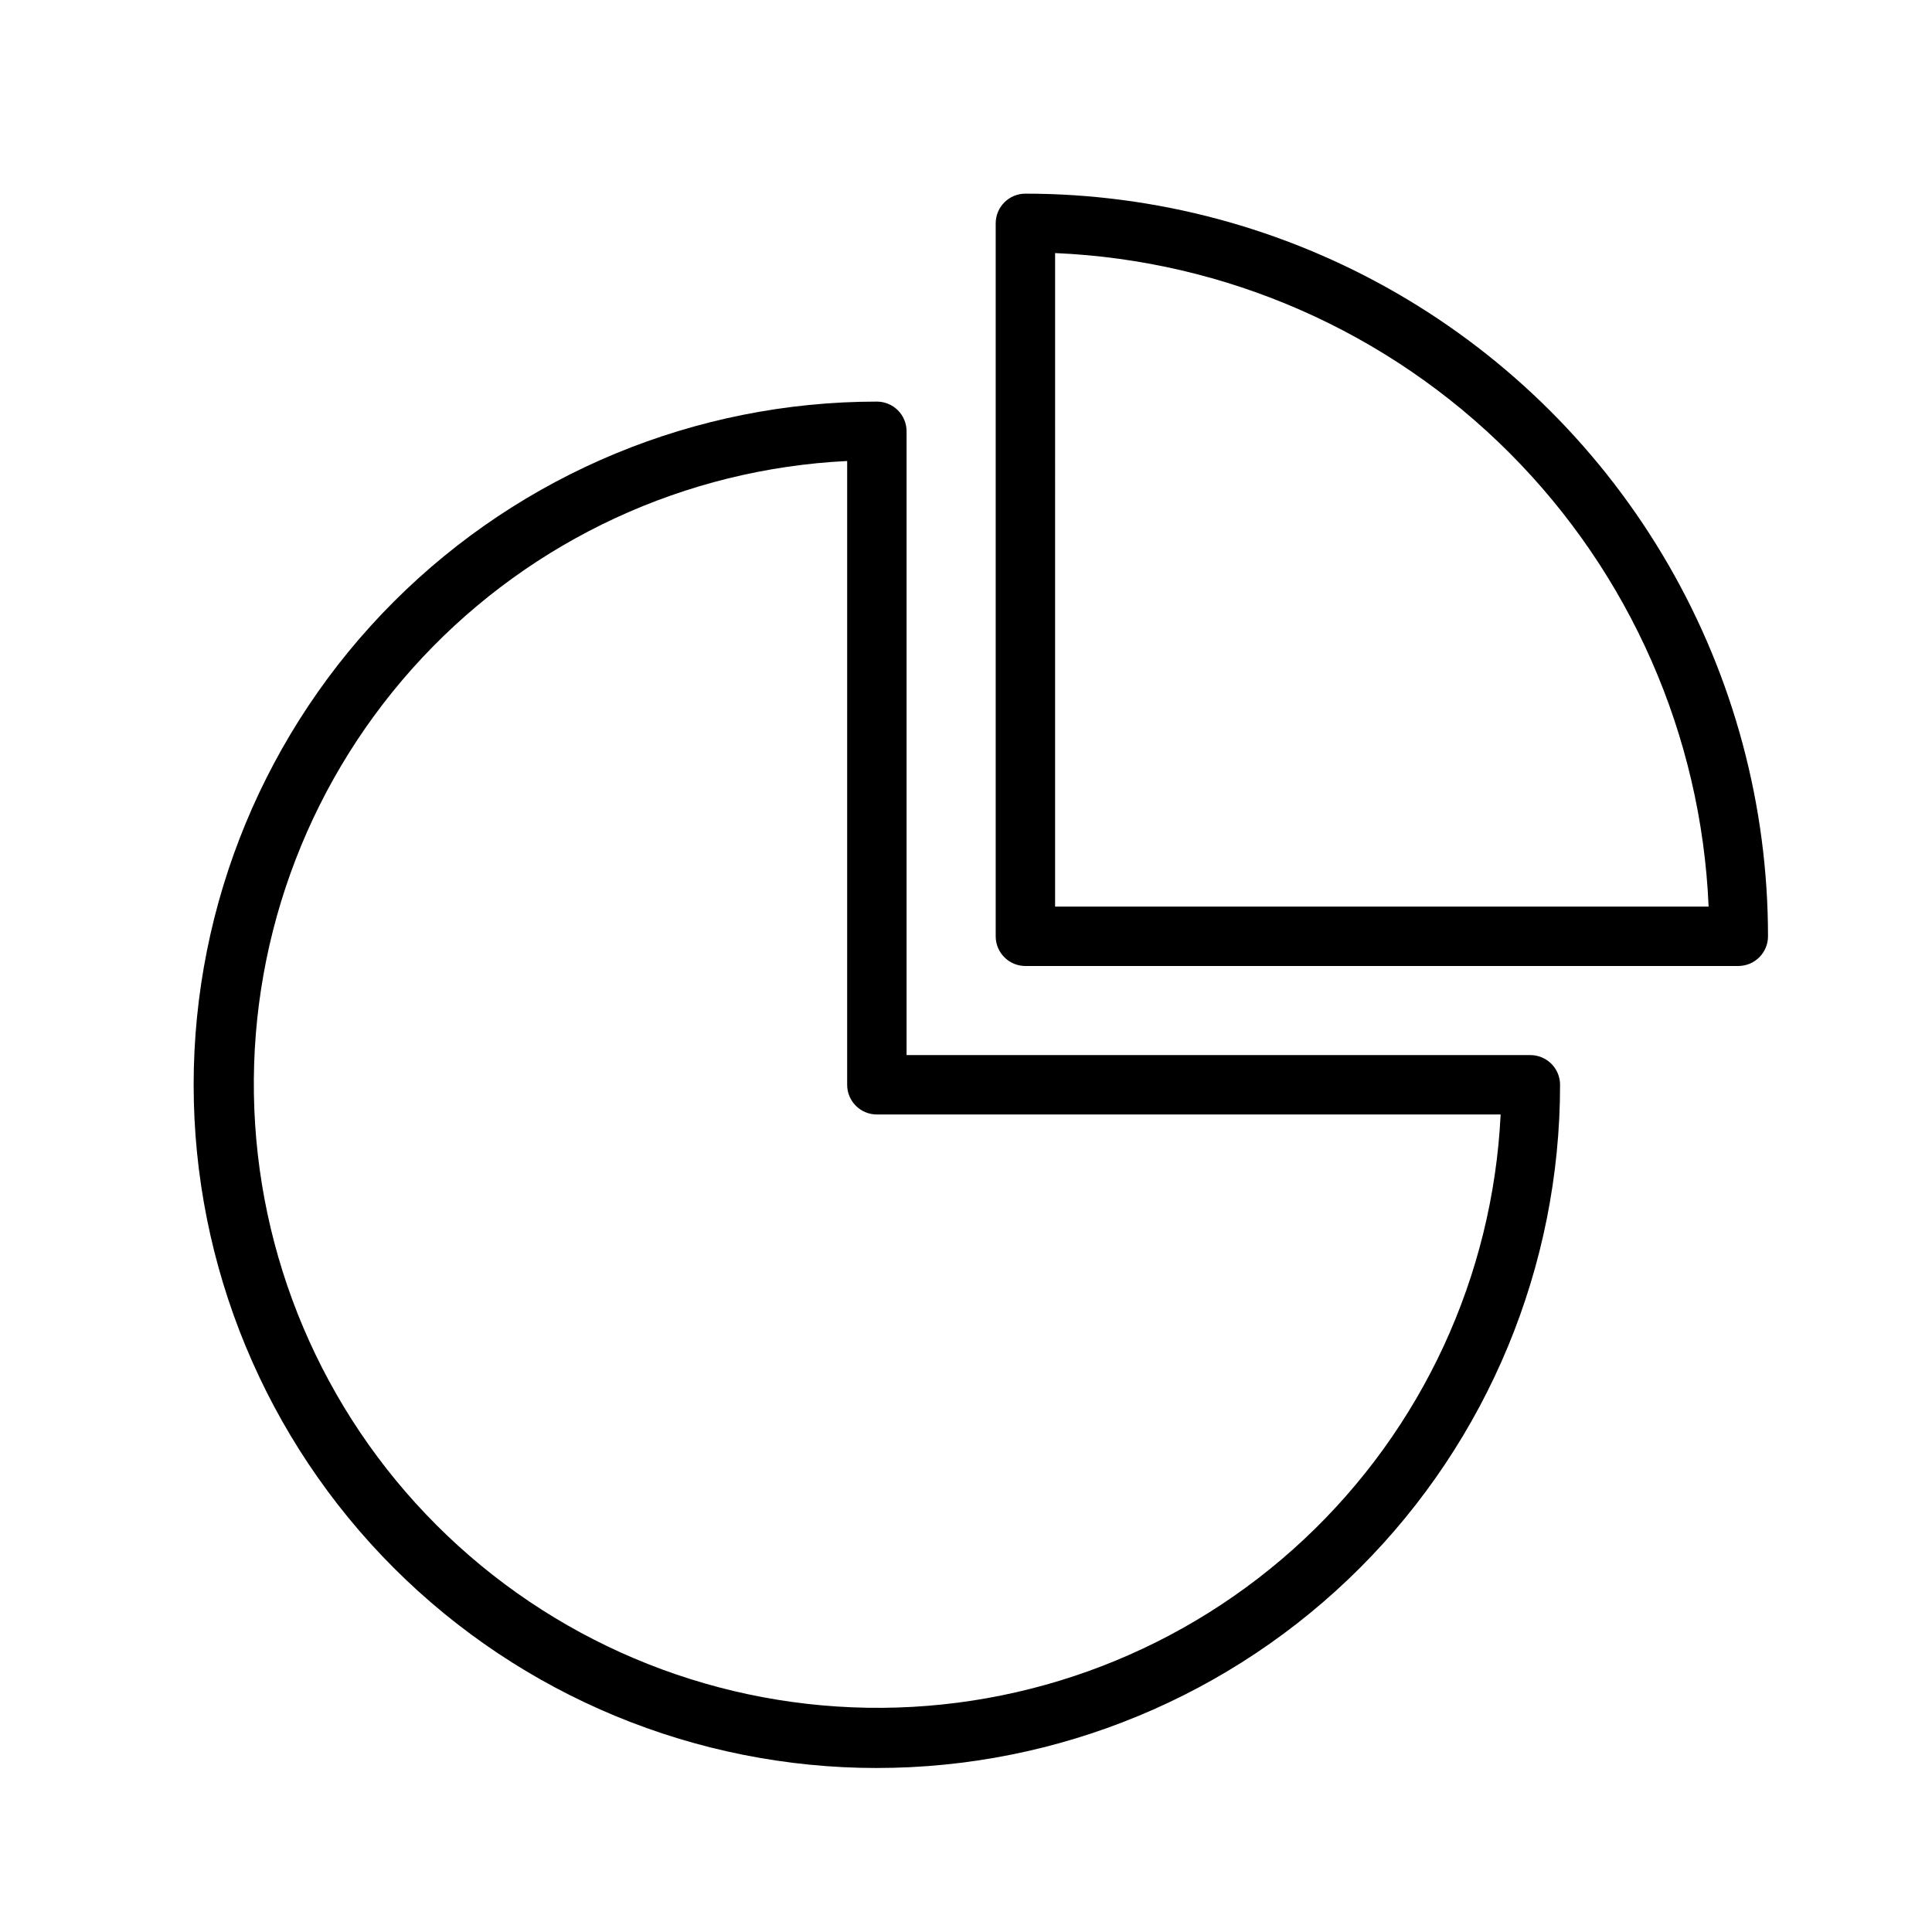
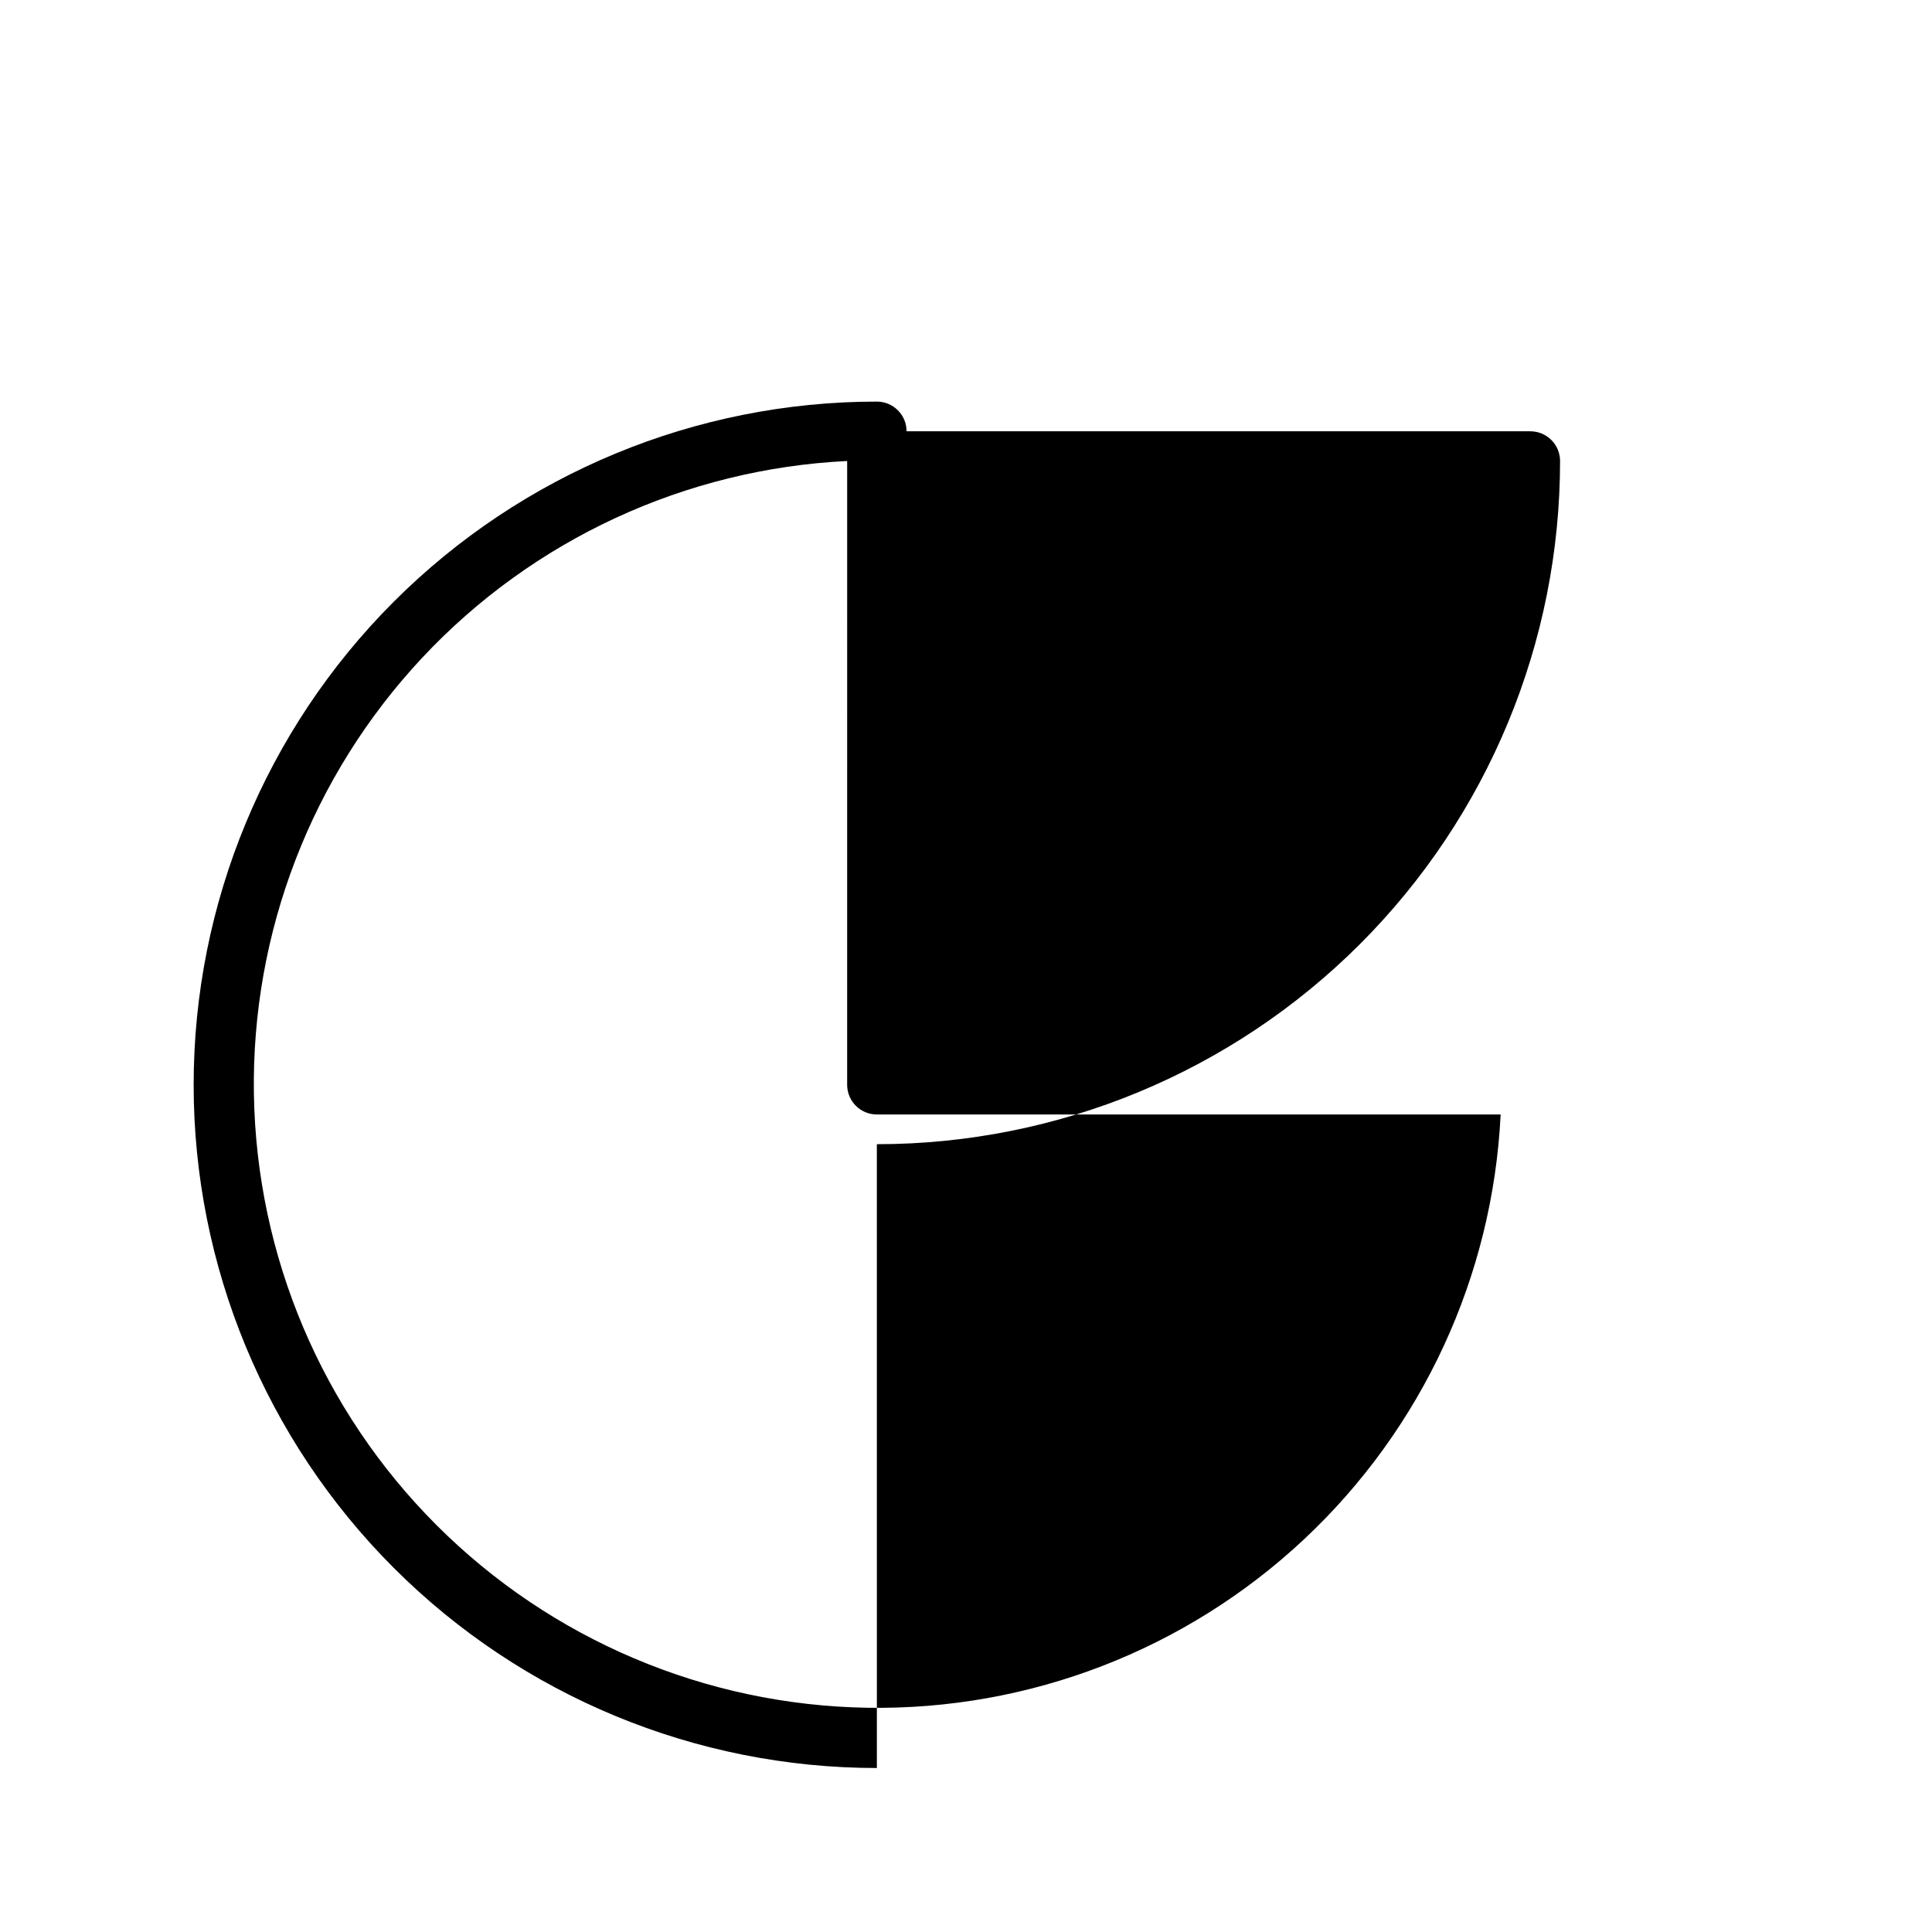
<svg xmlns="http://www.w3.org/2000/svg" fill="#000000" width="800px" height="800px" version="1.1" viewBox="144 144 512 512">
  <g>
-     <path d="m376.38 612.54c-48.02 0-94.07-19.074-128.03-53.031-33.953-33.953-53.031-80.008-53.031-128.02 0-48.02 19.078-94.074 53.031-128.03 33.957-33.957 80.008-53.031 128.03-53.031 2.086 0 4.09 0.828 5.566 2.305 1.477 1.477 2.305 3.481 2.305 5.566v165.31h165.31c2.09 0 4.09 0.832 5.566 2.309 1.477 1.477 2.305 3.477 2.305 5.566 0 48.016-19.074 94.07-53.027 128.02-33.957 33.957-80.008 53.031-128.03 53.031zm-7.871-346.37c-42.863 2.094-83.23 20.773-112.57 52.086-29.336 31.316-45.352 72.812-44.652 115.72 0.699 42.906 18.055 83.859 48.398 114.2 30.34 30.344 71.297 47.699 114.2 48.398 42.906 0.695 84.402-15.316 115.71-44.656 31.316-29.34 49.996-69.707 52.09-112.57h-165.31c-4.348 0-7.871-3.523-7.871-7.871z" />
-     <path d="m604.67 400h-188.93c-4.348 0-7.871-3.527-7.871-7.875v-188.93c0-4.348 3.523-7.875 7.871-7.875 34.547 0 68.484 9.094 98.402 26.367 29.914 17.273 54.758 42.117 72.031 72.035 17.273 29.918 26.367 63.855 26.367 98.398 0 2.09-0.828 4.09-2.305 5.566-1.477 1.477-3.481 2.309-5.566 2.309zm-181.06-15.746h173.19c-1.934-45.312-20.797-88.25-52.867-120.32-32.07-32.07-75.008-50.938-120.32-52.867z" />
+     <path d="m376.38 612.54c-48.02 0-94.07-19.074-128.03-53.031-33.953-33.953-53.031-80.008-53.031-128.02 0-48.02 19.078-94.074 53.031-128.03 33.957-33.957 80.008-53.031 128.03-53.031 2.086 0 4.09 0.828 5.566 2.305 1.477 1.477 2.305 3.481 2.305 5.566h165.31c2.09 0 4.09 0.832 5.566 2.309 1.477 1.477 2.305 3.477 2.305 5.566 0 48.016-19.074 94.07-53.027 128.02-33.957 33.957-80.008 53.031-128.03 53.031zm-7.871-346.37c-42.863 2.094-83.23 20.773-112.57 52.086-29.336 31.316-45.352 72.812-44.652 115.72 0.699 42.906 18.055 83.859 48.398 114.2 30.34 30.344 71.297 47.699 114.2 48.398 42.906 0.695 84.402-15.316 115.71-44.656 31.316-29.34 49.996-69.707 52.09-112.57h-165.31c-4.348 0-7.871-3.523-7.871-7.871z" />
  </g>
</svg>